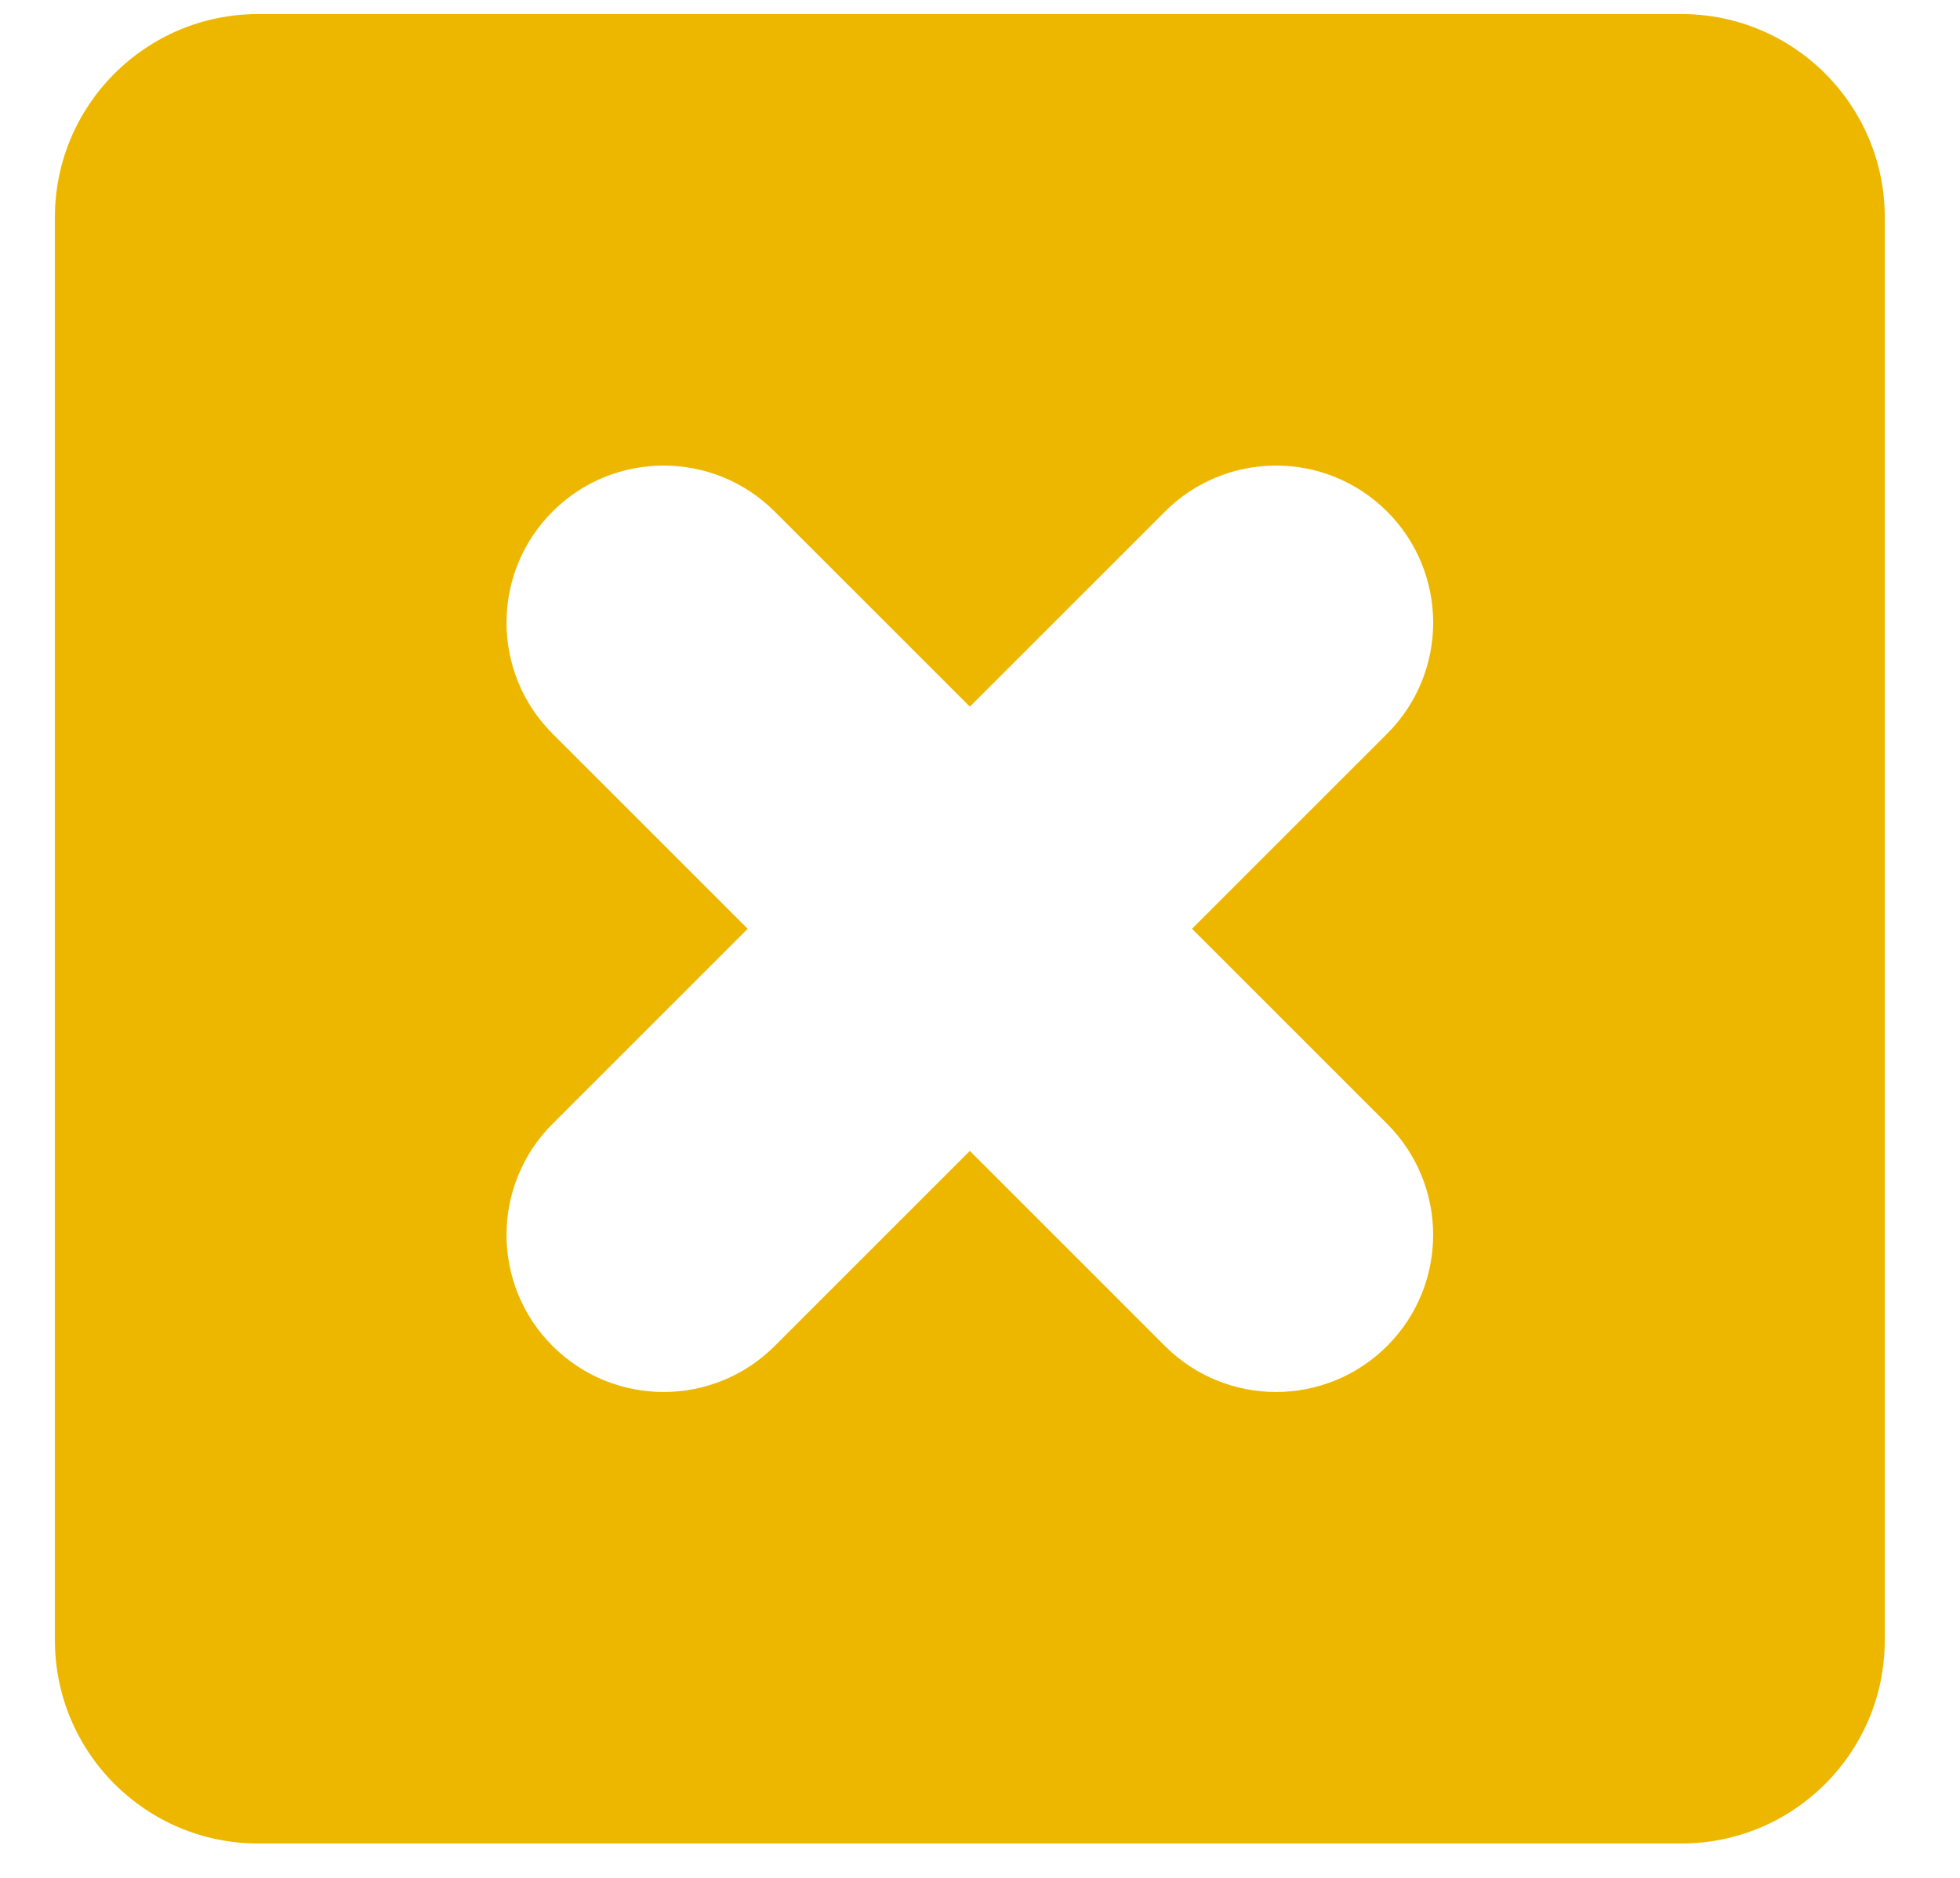
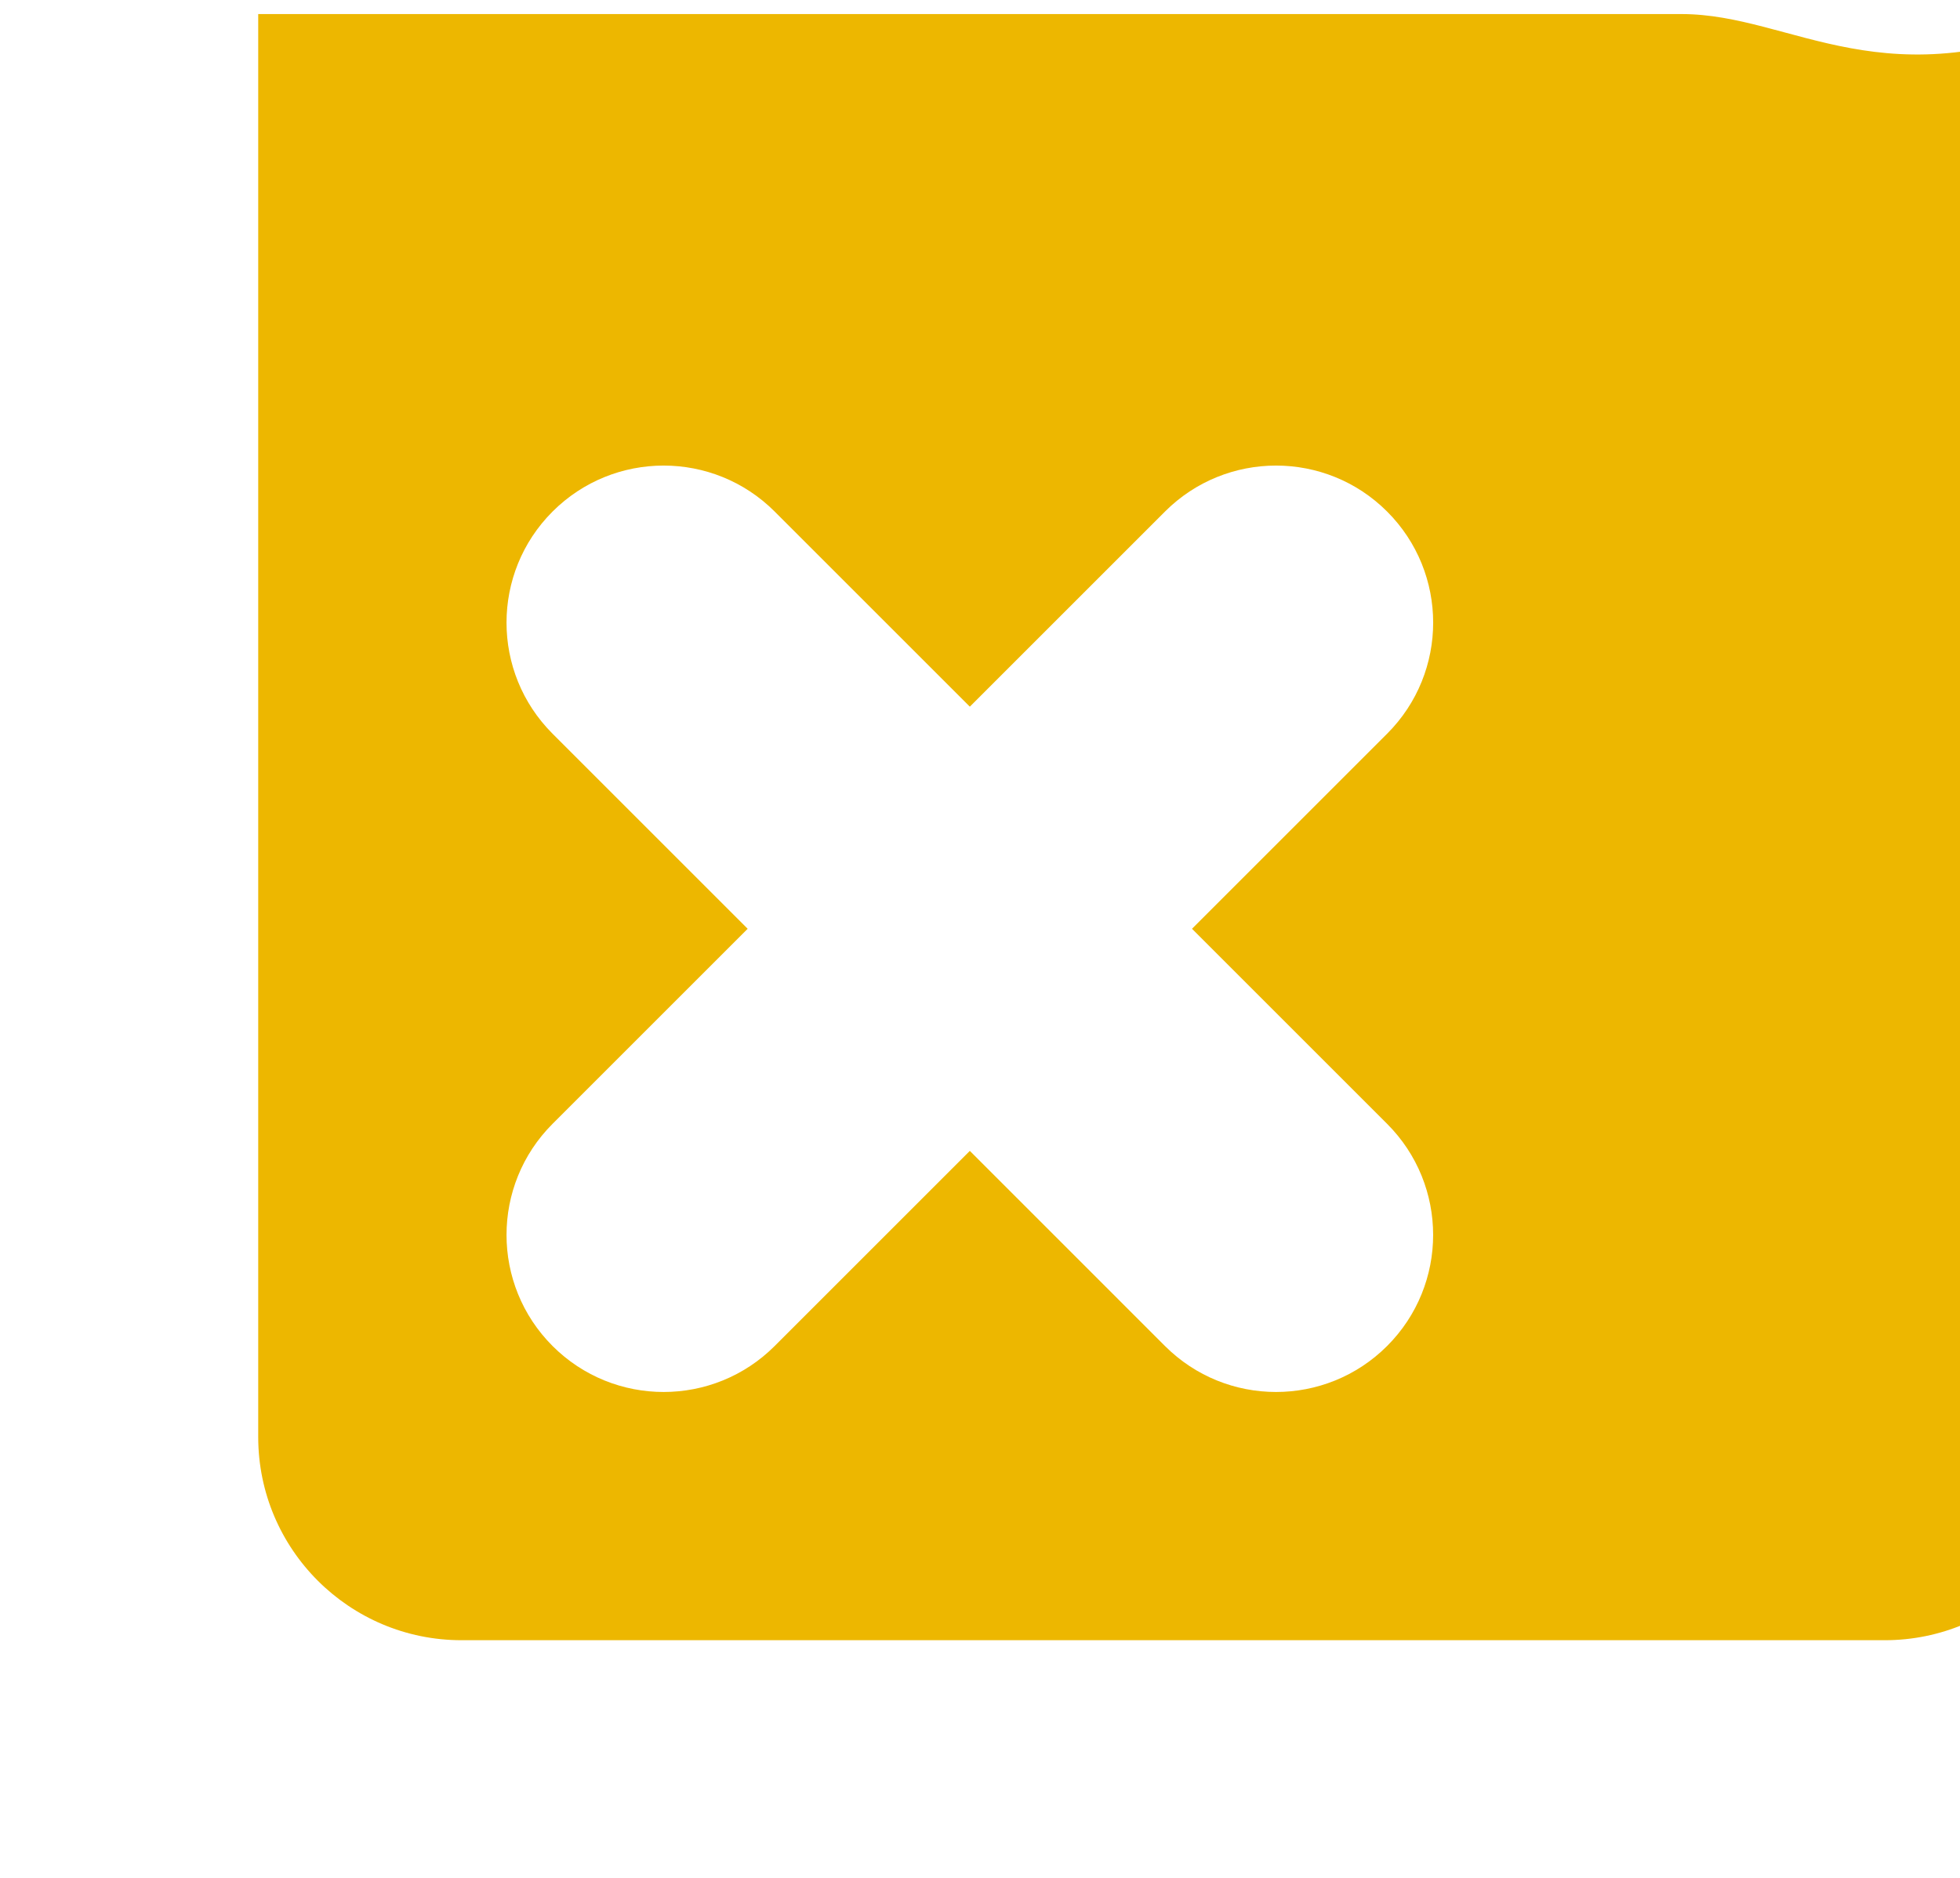
<svg xmlns="http://www.w3.org/2000/svg" version="1.1" x="0px" y="0px" viewBox="0 0 96.4 92.286" enable-background="new 0 0 96.4 92.286" xml:space="preserve" aria-hidden="true" width="96px" height="92px" style="fill:url(#CerosGradient_id1d14f4142);">
  <defs>
    <linearGradient class="cerosgradient" data-cerosgradient="true" id="CerosGradient_id1d14f4142" gradientUnits="userSpaceOnUse" x1="50%" y1="100%" x2="50%" y2="0%">
      <stop offset="0%" stop-color="#EDB700" />
      <stop offset="100%" stop-color="#EDB700" />
    </linearGradient>
    <linearGradient />
  </defs>
-   <path d="M82.7,0.643h-70c-5.523,0-10,4.477-10,10v70c0,5.522,4.477,10,10,10h70c5.523,0,10-4.478,10-10v-70  C92.7,5.12,88.223,0.643,82.7,0.643z M68.224,55.24c3.017,3.018,3.018,7.91,0,10.928s-7.91,3.017-10.928,0L47.7,56.57l-9.597,9.598  c-3.017,3.017-7.909,3.018-10.927,0s-3.017-7.91,0-10.928l9.597-9.597l-9.597-9.597c-3.018-3.018-3.018-7.909,0-10.927  s7.909-3.018,10.927,0l9.597,9.597l9.597-9.597c3.018-3.018,7.91-3.018,10.928,0s3.018,7.909,0,10.927l-9.598,9.597L68.224,55.24z" style="fill:url(#CerosGradient_id1d14f4142);" />
+   <path d="M82.7,0.643h-70v70c0,5.522,4.477,10,10,10h70c5.523,0,10-4.478,10-10v-70  C92.7,5.12,88.223,0.643,82.7,0.643z M68.224,55.24c3.017,3.018,3.018,7.91,0,10.928s-7.91,3.017-10.928,0L47.7,56.57l-9.597,9.598  c-3.017,3.017-7.909,3.018-10.927,0s-3.017-7.91,0-10.928l9.597-9.597l-9.597-9.597c-3.018-3.018-3.018-7.909,0-10.927  s7.909-3.018,10.927,0l9.597,9.597l9.597-9.597c3.018-3.018,7.91-3.018,10.928,0s3.018,7.909,0,10.927l-9.598,9.597L68.224,55.24z" style="fill:url(#CerosGradient_id1d14f4142);" />
</svg>